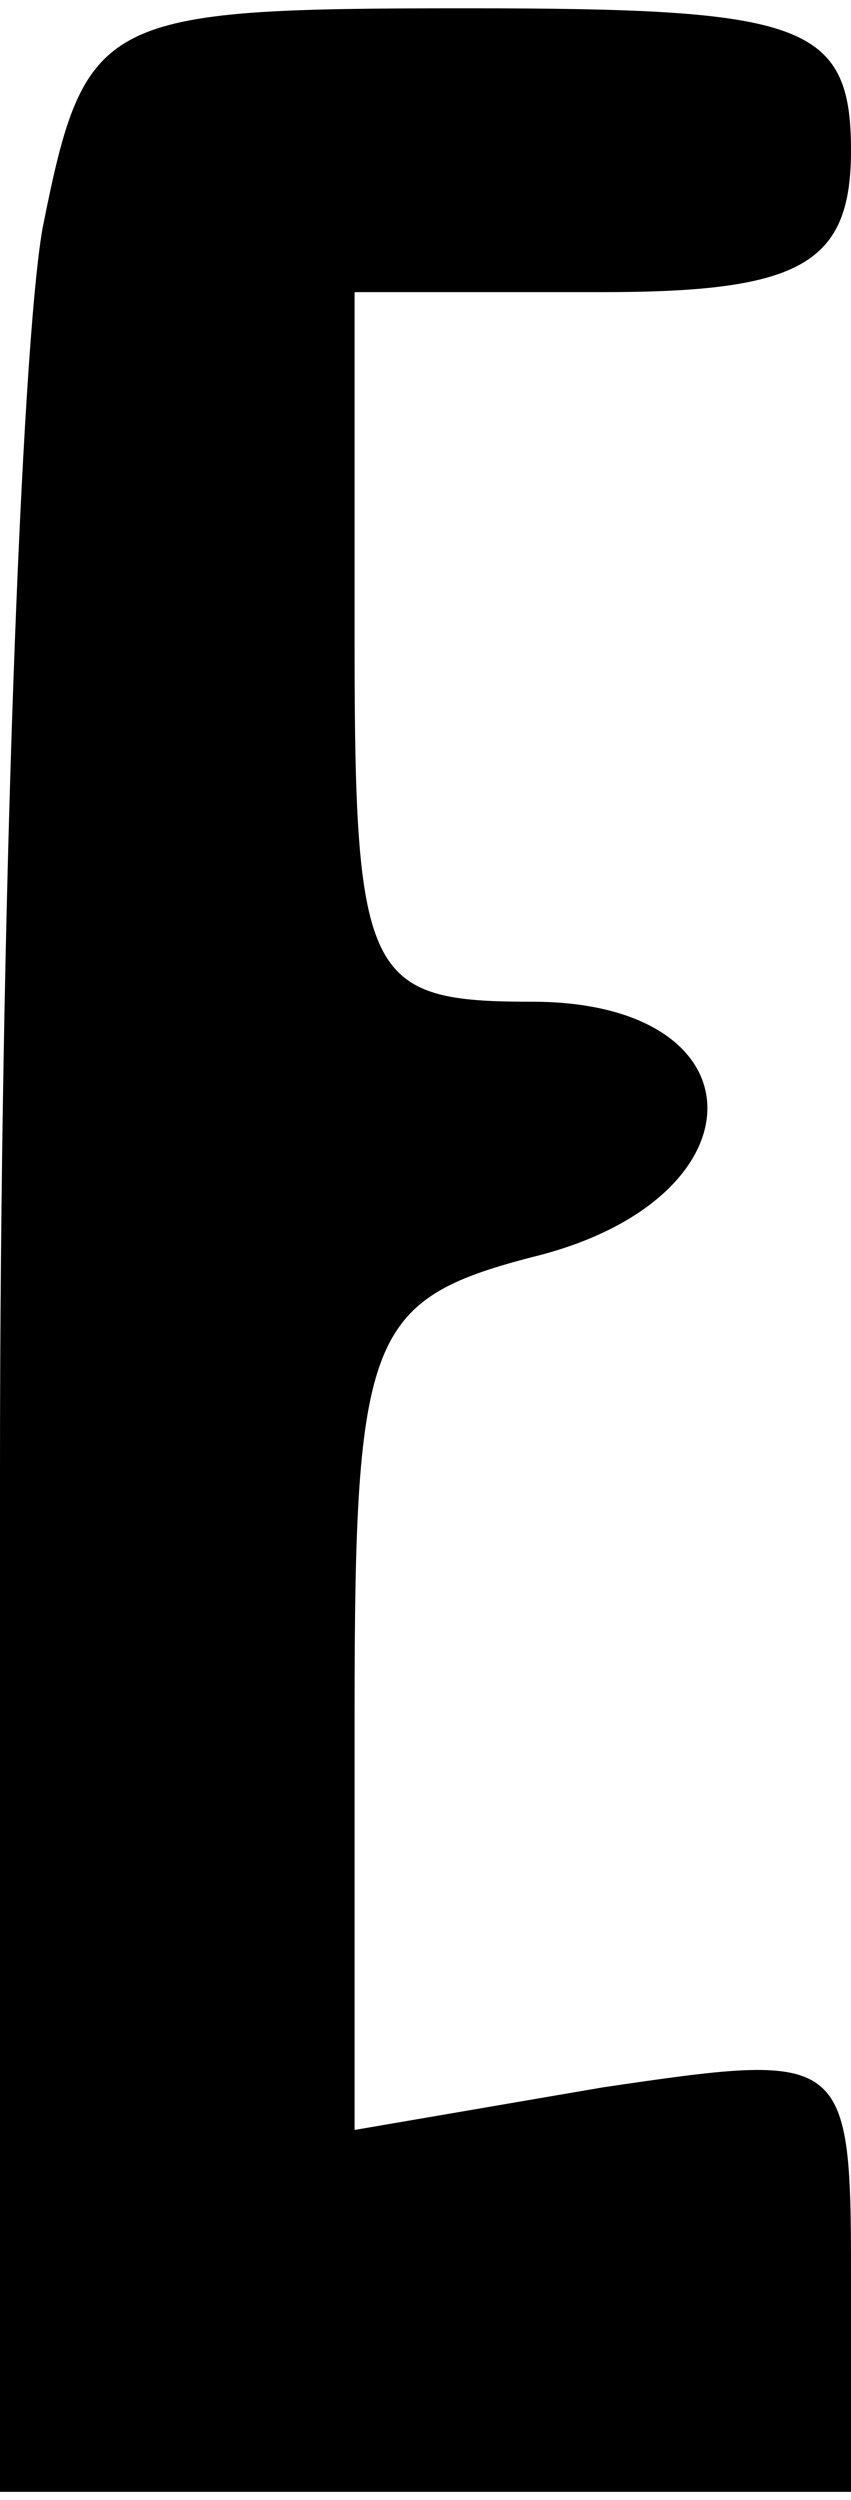
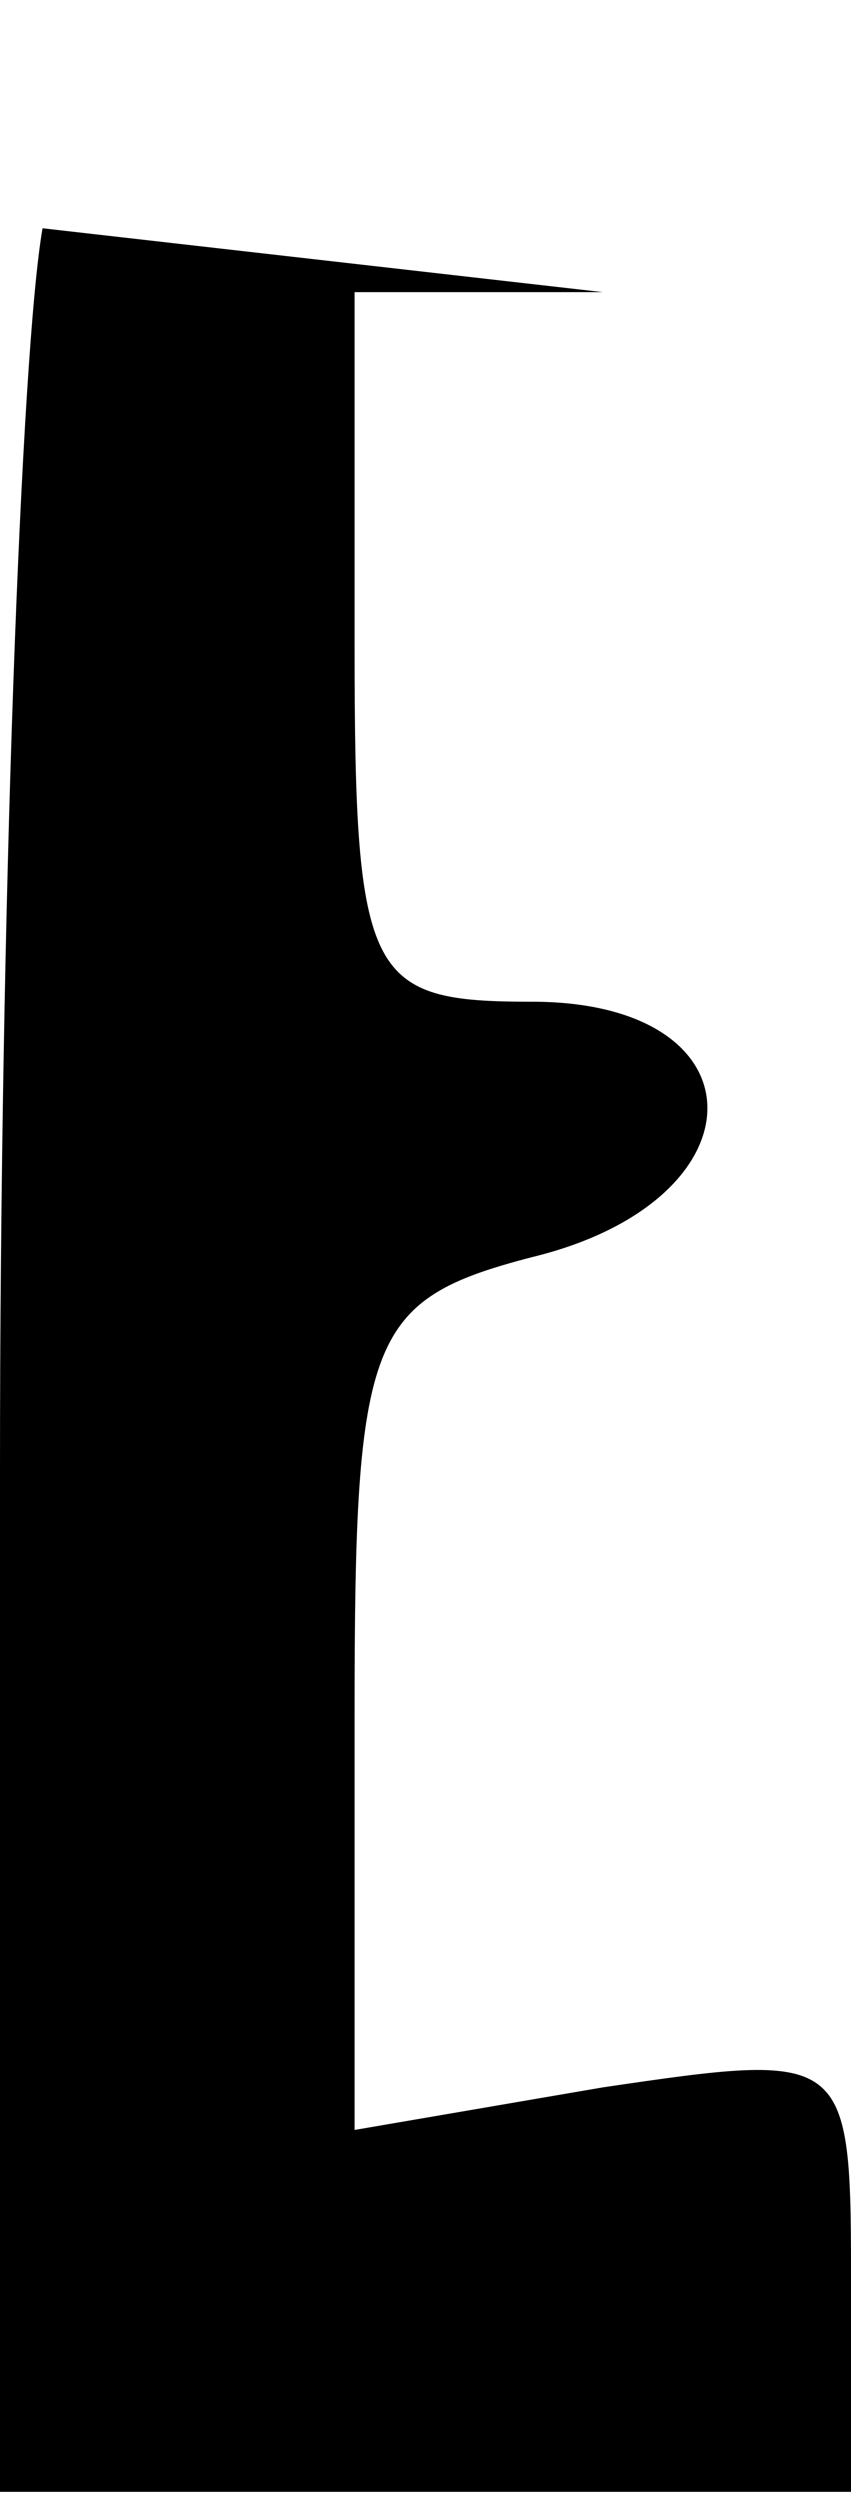
<svg xmlns="http://www.w3.org/2000/svg" version="1.0" width="11.75" height="34.5" viewBox="0 0 12 35" preserveAspectRatio="xMidYMid meet">
  <g transform="translate(0,35) scale(0.1,-0.1)" fill="#000000" stroke="none">
-     <path d="M6 319 c-3 -17 -6 -96 -6 -175 l0 -144 60 0 60 0 0 31 c0 31 -1 31 -35 26 l-35 -6 0 59 c0 53 2 58 25 64 33 8 33 36 0 36 -23 0 -25 3 -25 50 l0 50 35 0 c28 0 35 4 35 20 0 18 -7 20 -54 20 -52 0 -54 -1 -60 -31z" />
+     <path d="M6 319 c-3 -17 -6 -96 -6 -175 l0 -144 60 0 60 0 0 31 c0 31 -1 31 -35 26 l-35 -6 0 59 c0 53 2 58 25 64 33 8 33 36 0 36 -23 0 -25 3 -25 50 l0 50 35 0 z" />
  </g>
</svg>